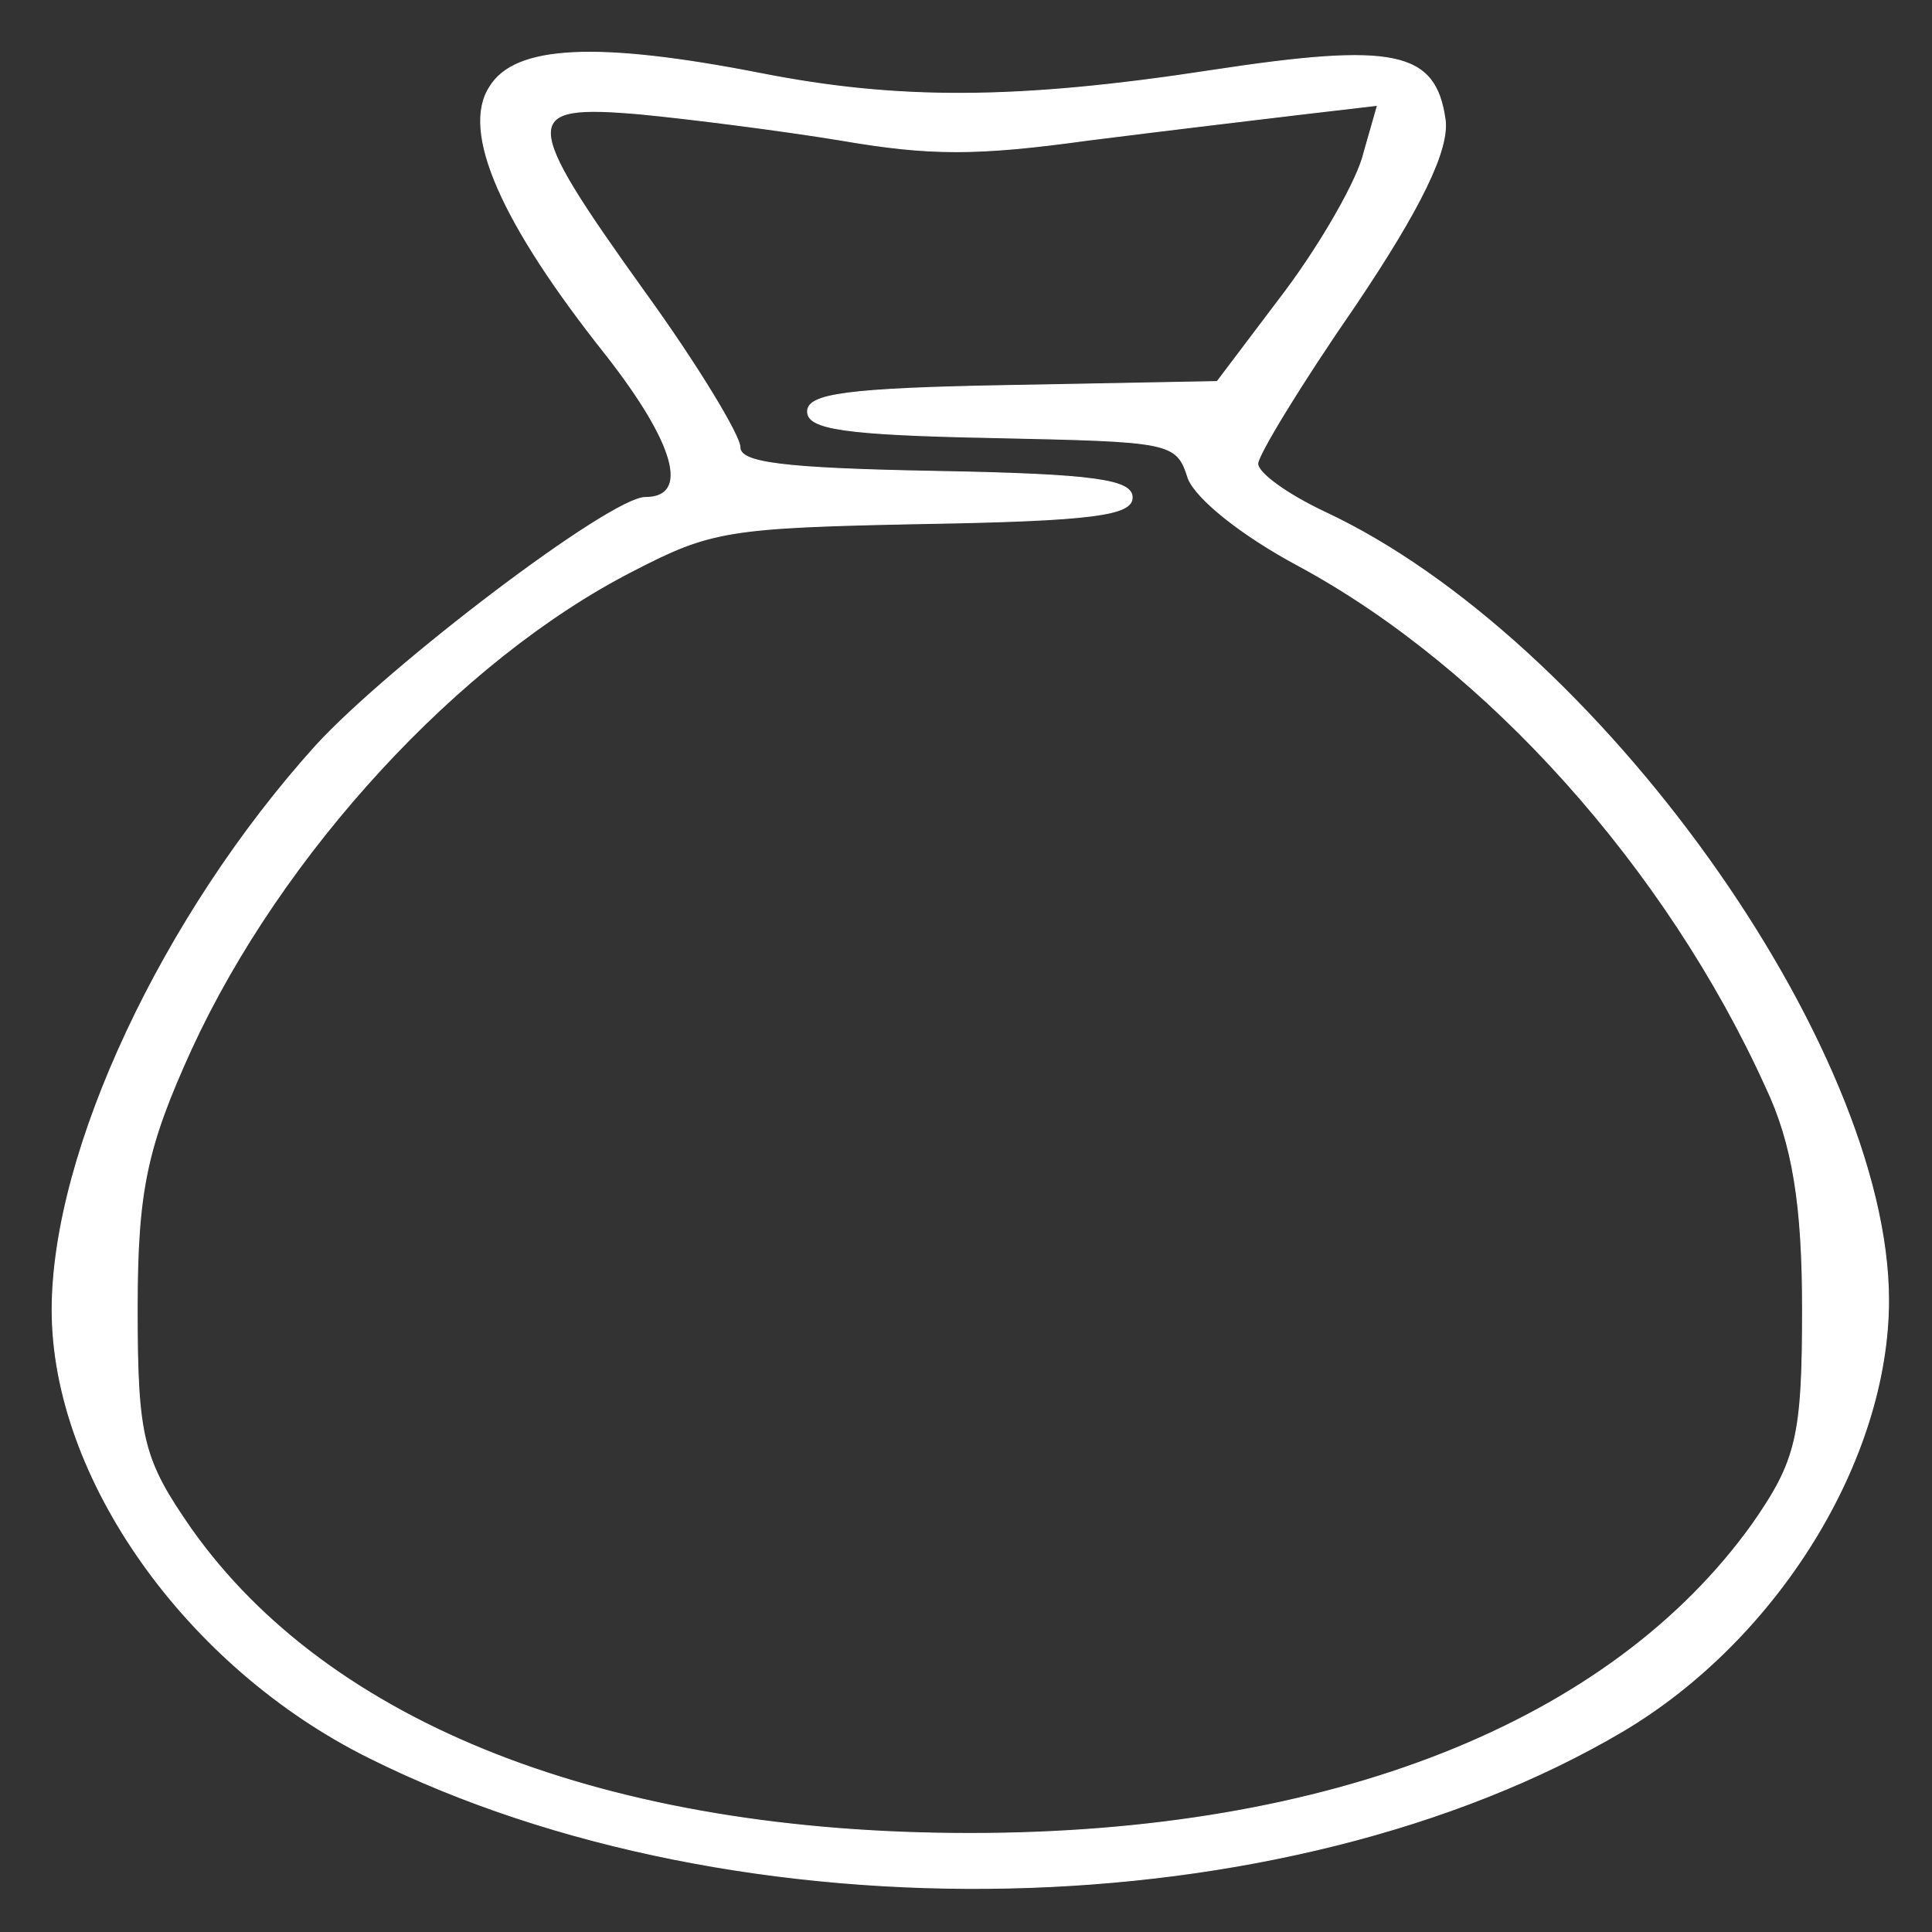
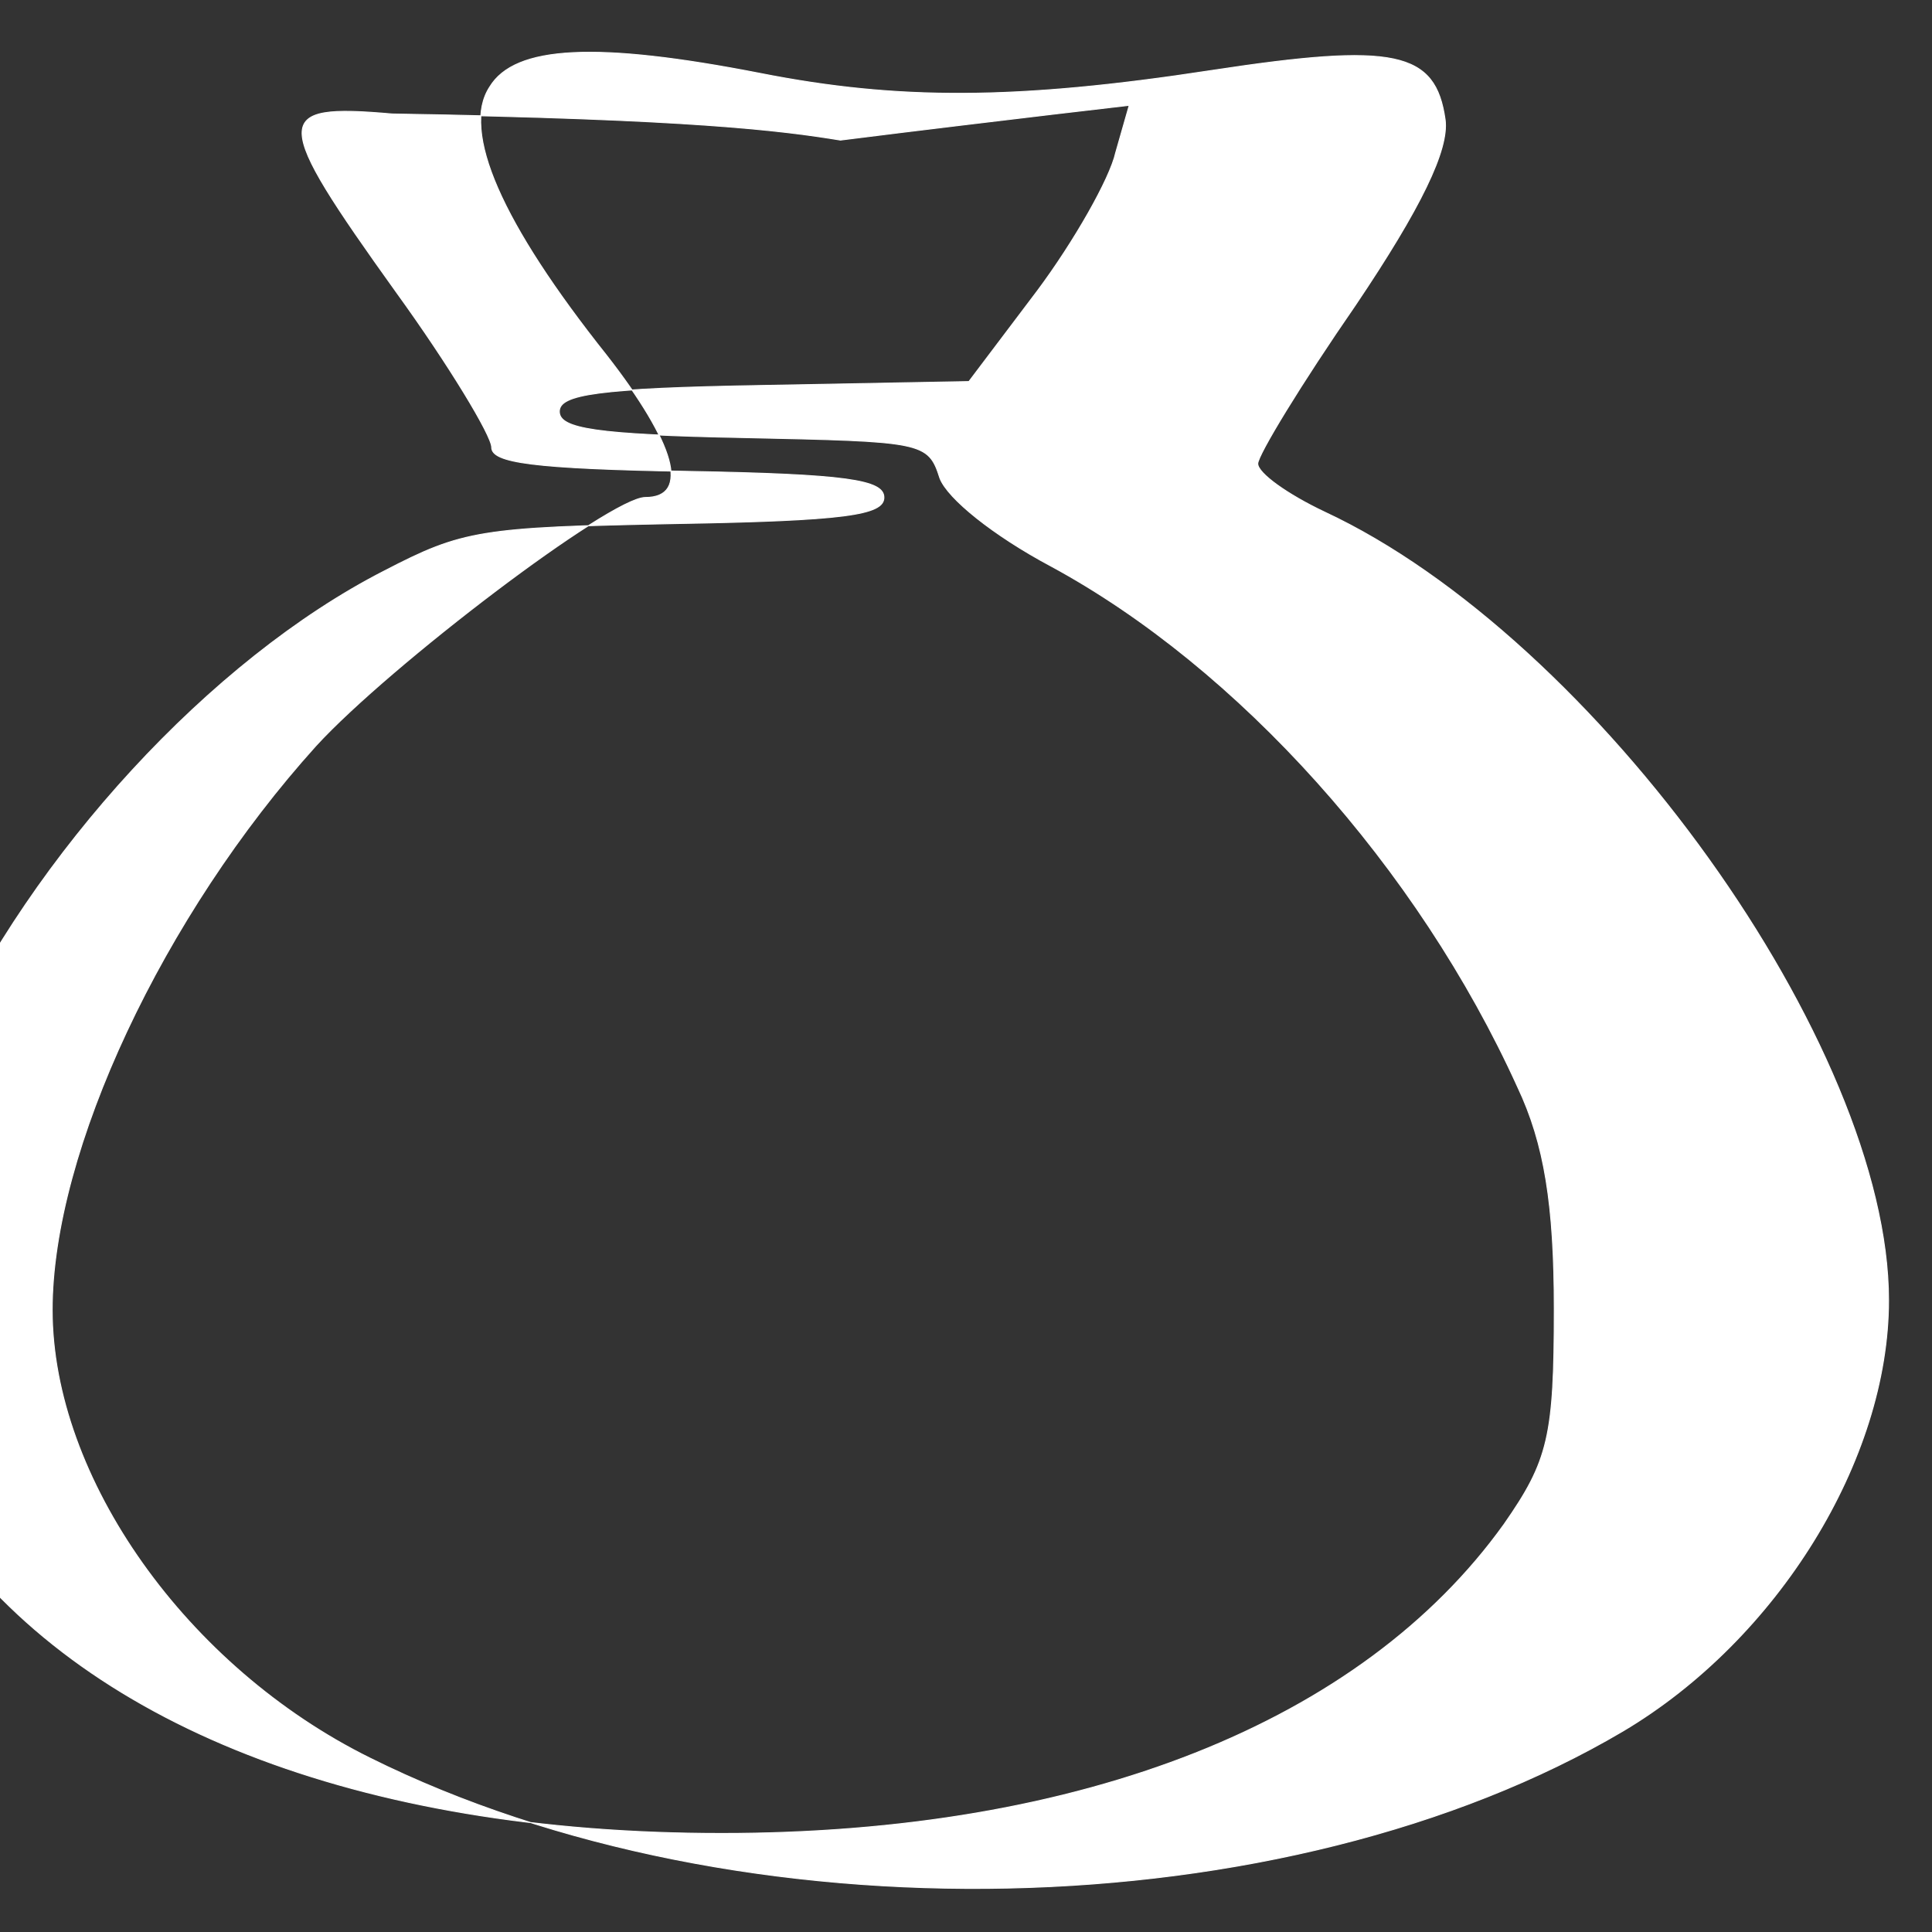
<svg xmlns="http://www.w3.org/2000/svg" version="1.1" id="Layer_1" x="0px" y="0px" viewBox="0 0 20 20" style="enable-background:new 0 0 20 20;" xml:space="preserve">
  <rect x="0" y="0" width="20" height="20" fill="#333333" stroke="none" />
  <style type="text/css">
	.st0{fill:#FFFFFF;stroke:#FFFFFF;stroke-width:0.1;stroke-miterlimit:10;}
</style>
  <g transform="translate(0,128) scale(0.1,-0.1)">
-     <path class="st0" d="M50.7,1271c-3-4.6,1.2-14.1,12.1-27.8c7.1-9.1,8.7-14.7,4-14.7c-3.6,0-26.5-17.4-34.1-25.7   c-15.8-17.5-27.3-41.9-27.3-58.4c0-17.4,13.9-37,32.9-46.4c38.2-19,94.8-17.8,129.7,2.8c16,9.5,27.5,28.1,27.5,44.6   c0,26.3-30.3,68.5-58.4,81.6c-3.8,1.8-6.9,4-6.9,5c0,0.9,4.5,8.3,10.1,16.4c6.8,10.1,9.7,16.1,9.3,19.2c-1,7.1-5.2,8-24.2,5.1   c-20.2-3.1-32.5-3.1-46.7-0.3C61.8,1275.7,53.3,1275.3,50.7,1271z M87,1265.5c9.3-1.6,14.1-1.6,25.7,0c7.9,1,18,2.2,22.2,2.7   l7.7,0.9l-1.4-4.9c-0.6-2.7-4.3-9.2-8.1-14.3l-7.1-9.4l-21.2-0.4c-17.2-0.3-21.2-0.9-21.2-2.7c0-1.8,3.8-2.4,19.2-2.7   c18.4-0.4,19-0.4,20.2-4.2c0.8-2.1,5.5-5.9,11.5-9.1c19.4-10.5,38-31.2,48.3-53.9c2.8-5.9,3.8-12.3,3.8-23   c0-13.2-0.6-15.7-5.2-22.3c-14.7-20.5-43.6-32-81-32c-37.6,0-66.3,11.3-80.6,31.5c-5,7.2-5.6,9.4-5.6,22.8c0,12.3,1,16.8,5.6,26.9   c9.3,20.2,27.7,40.3,45.7,49.5c8.1,4.2,9.9,4.5,30.1,4.9c17.6,0.3,21.6,0.9,21.6,2.7c0,1.8-3.8,2.4-20.2,2.7   c-16.2,0.3-20.4,0.9-20.4,2.5c0,1.2-4.4,8.5-9.9,16.1c-12.9,18-12.9,19.5-0.4,18.4C71.5,1267.7,80.9,1266.5,87,1265.5z" />
+     <path class="st0" d="M50.7,1271c-3-4.6,1.2-14.1,12.1-27.8c7.1-9.1,8.7-14.7,4-14.7c-3.6,0-26.5-17.4-34.1-25.7   c-15.8-17.5-27.3-41.9-27.3-58.4c0-17.4,13.9-37,32.9-46.4c38.2-19,94.8-17.8,129.7,2.8c16,9.5,27.5,28.1,27.5,44.6   c0,26.3-30.3,68.5-58.4,81.6c-3.8,1.8-6.9,4-6.9,5c0,0.9,4.5,8.3,10.1,16.4c6.8,10.1,9.7,16.1,9.3,19.2c-1,7.1-5.2,8-24.2,5.1   c-20.2-3.1-32.5-3.1-46.7-0.3C61.8,1275.7,53.3,1275.3,50.7,1271z M87,1265.5c7.9,1,18,2.2,22.2,2.7   l7.7,0.9l-1.4-4.9c-0.6-2.7-4.3-9.2-8.1-14.3l-7.1-9.4l-21.2-0.4c-17.2-0.3-21.2-0.9-21.2-2.7c0-1.8,3.8-2.4,19.2-2.7   c18.4-0.4,19-0.4,20.2-4.2c0.8-2.1,5.5-5.9,11.5-9.1c19.4-10.5,38-31.2,48.3-53.9c2.8-5.9,3.8-12.3,3.8-23   c0-13.2-0.6-15.7-5.2-22.3c-14.7-20.5-43.6-32-81-32c-37.6,0-66.3,11.3-80.6,31.5c-5,7.2-5.6,9.4-5.6,22.8c0,12.3,1,16.8,5.6,26.9   c9.3,20.2,27.7,40.3,45.7,49.5c8.1,4.2,9.9,4.5,30.1,4.9c17.6,0.3,21.6,0.9,21.6,2.7c0,1.8-3.8,2.4-20.2,2.7   c-16.2,0.3-20.4,0.9-20.4,2.5c0,1.2-4.4,8.5-9.9,16.1c-12.9,18-12.9,19.5-0.4,18.4C71.5,1267.7,80.9,1266.5,87,1265.5z" />
  </g>
</svg>